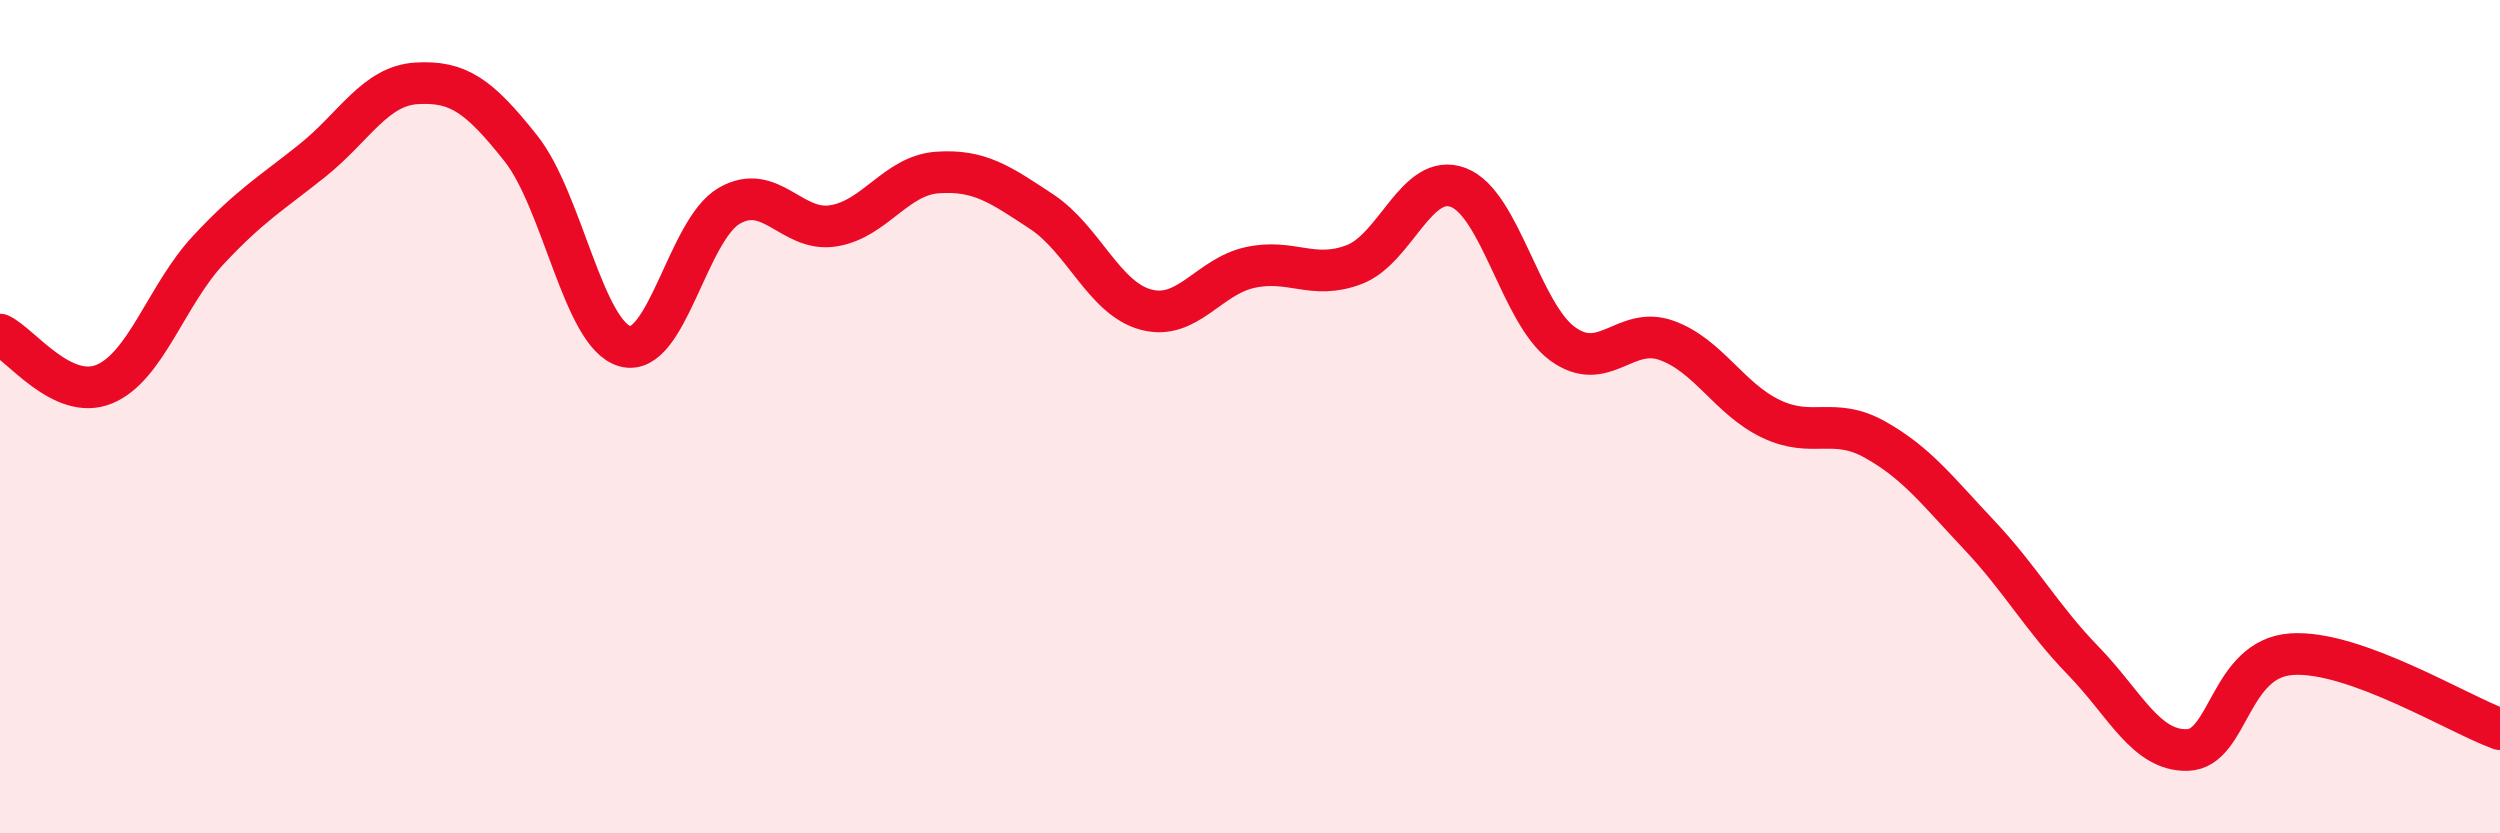
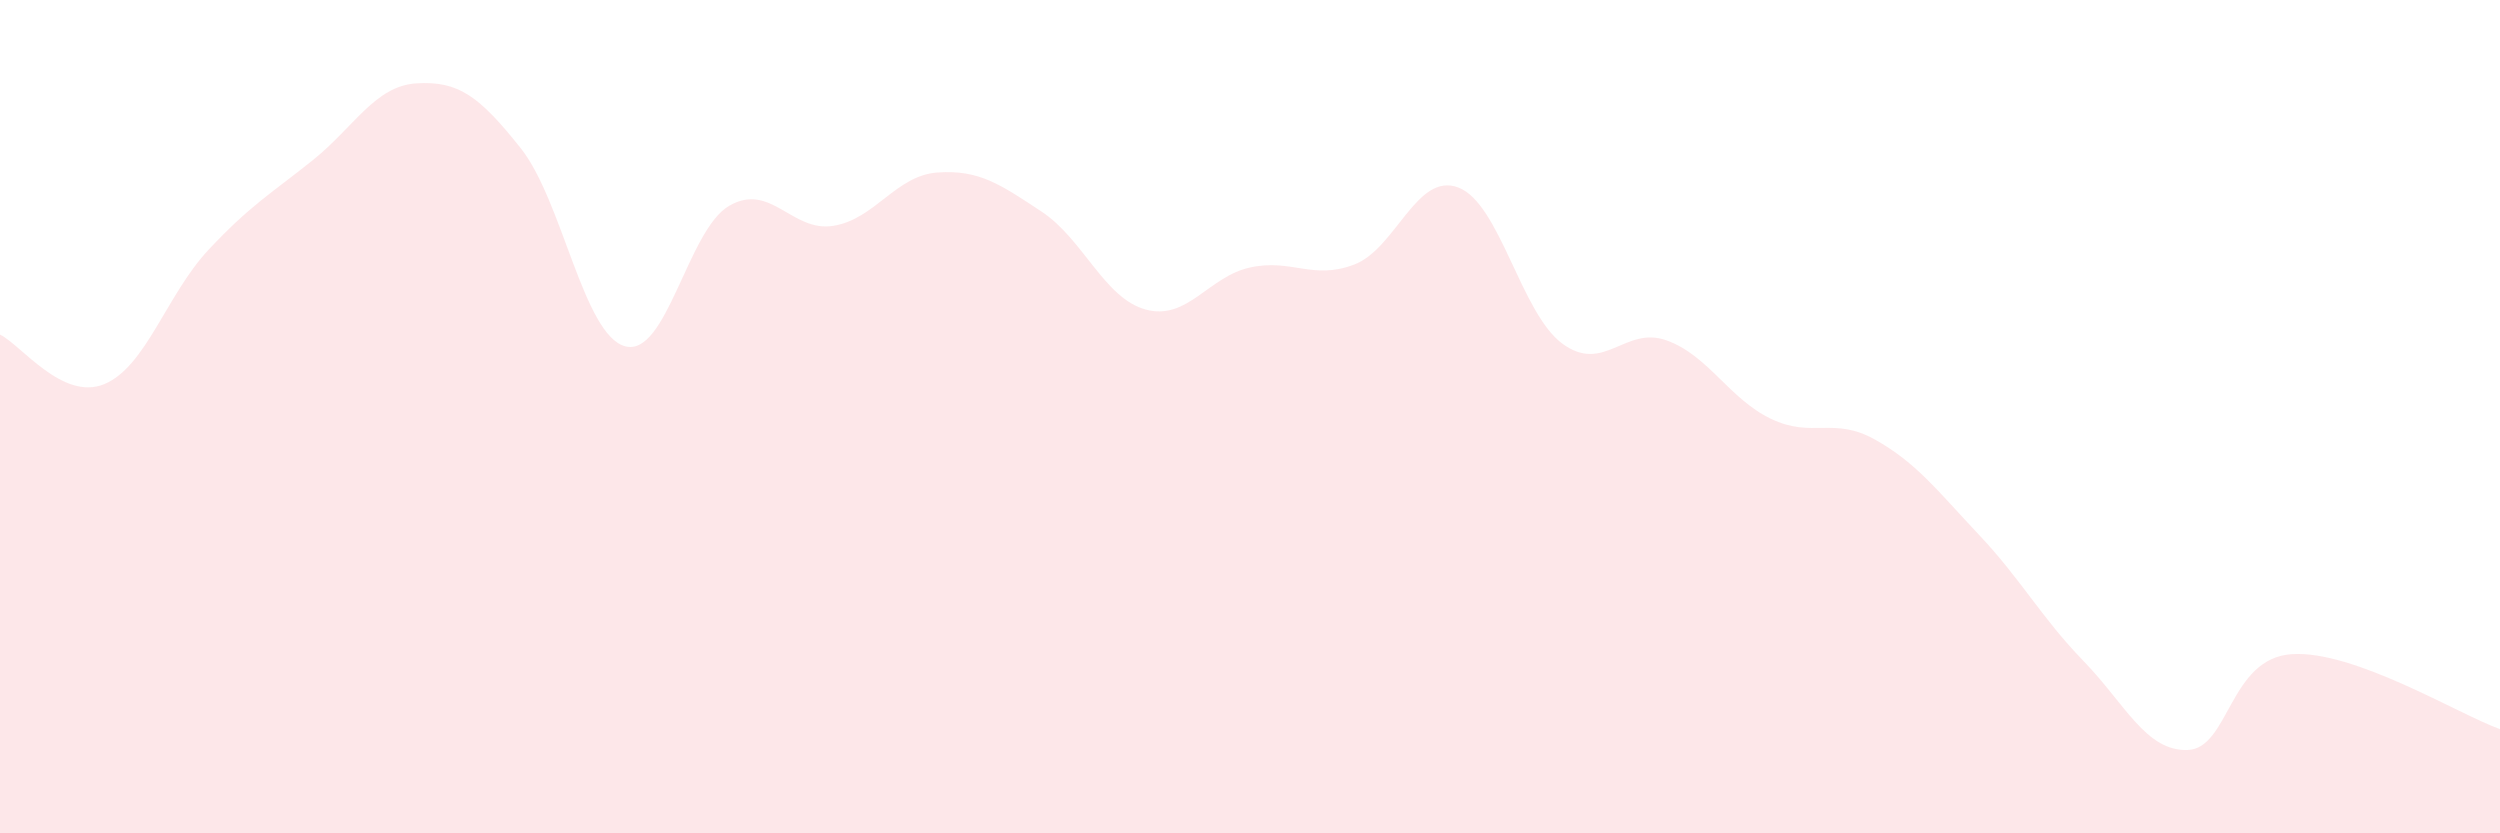
<svg xmlns="http://www.w3.org/2000/svg" width="60" height="20" viewBox="0 0 60 20">
  <path d="M 0,8.03 C 0.5,8.27 1.5,9.63 2.5,9.22 C 3.5,8.81 4,7.07 5,6 C 6,4.93 6.5,4.65 7.5,3.85 C 8.5,3.05 9,2.06 10,2 C 11,1.94 11.5,2.3 12.5,3.56 C 13.5,4.82 14,8.03 15,8.31 C 16,8.59 16.5,5.52 17.5,4.94 C 18.5,4.36 19,5.58 20,5.42 C 21,5.26 21.5,4.21 22.5,4.14 C 23.5,4.07 24,4.42 25,5.08 C 26,5.74 26.5,7.16 27.5,7.43 C 28.5,7.7 29,6.64 30,6.42 C 31,6.2 31.5,6.73 32.5,6.35 C 33.5,5.97 34,4.12 35,4.5 C 36,4.88 36.5,7.52 37.5,8.25 C 38.5,8.98 39,7.81 40,8.17 C 41,8.53 41.5,9.57 42.5,10.05 C 43.5,10.53 44,9.99 45,10.55 C 46,11.11 46.5,11.78 47.5,12.84 C 48.5,13.9 49,14.83 50,15.86 C 51,16.89 51.5,18.03 52.5,18 C 53.5,17.97 53.5,15.8 55,15.7 C 56.5,15.6 59,17.14 60,17.5L60 20L0 20Z" fill="#EB0A25" opacity="0.1" stroke-linecap="round" stroke-linejoin="round" />
-   <path d="M 0,8.03 C 0.5,8.27 1.5,9.63 2.5,9.22 C 3.5,8.81 4,7.07 5,6 C 6,4.93 6.5,4.65 7.5,3.85 C 8.5,3.05 9,2.06 10,2 C 11,1.94 11.5,2.3 12.5,3.56 C 13.5,4.82 14,8.03 15,8.31 C 16,8.59 16.5,5.52 17.5,4.94 C 18.5,4.36 19,5.58 20,5.42 C 21,5.26 21.5,4.21 22.5,4.14 C 23.5,4.07 24,4.42 25,5.08 C 26,5.74 26.5,7.16 27.5,7.43 C 28.5,7.7 29,6.64 30,6.42 C 31,6.2 31.5,6.73 32.5,6.35 C 33.5,5.97 34,4.12 35,4.5 C 36,4.88 36.5,7.52 37.5,8.25 C 38.5,8.98 39,7.81 40,8.17 C 41,8.53 41.5,9.57 42.5,10.05 C 43.5,10.53 44,9.99 45,10.55 C 46,11.11 46.5,11.78 47.5,12.84 C 48.5,13.9 49,14.83 50,15.86 C 51,16.89 51.5,18.03 52.5,18 C 53.5,17.97 53.5,15.8 55,15.7 C 56.5,15.6 59,17.14 60,17.5" stroke="#EB0A25" stroke-width="1" fill="none" stroke-linecap="round" stroke-linejoin="round" />
</svg>